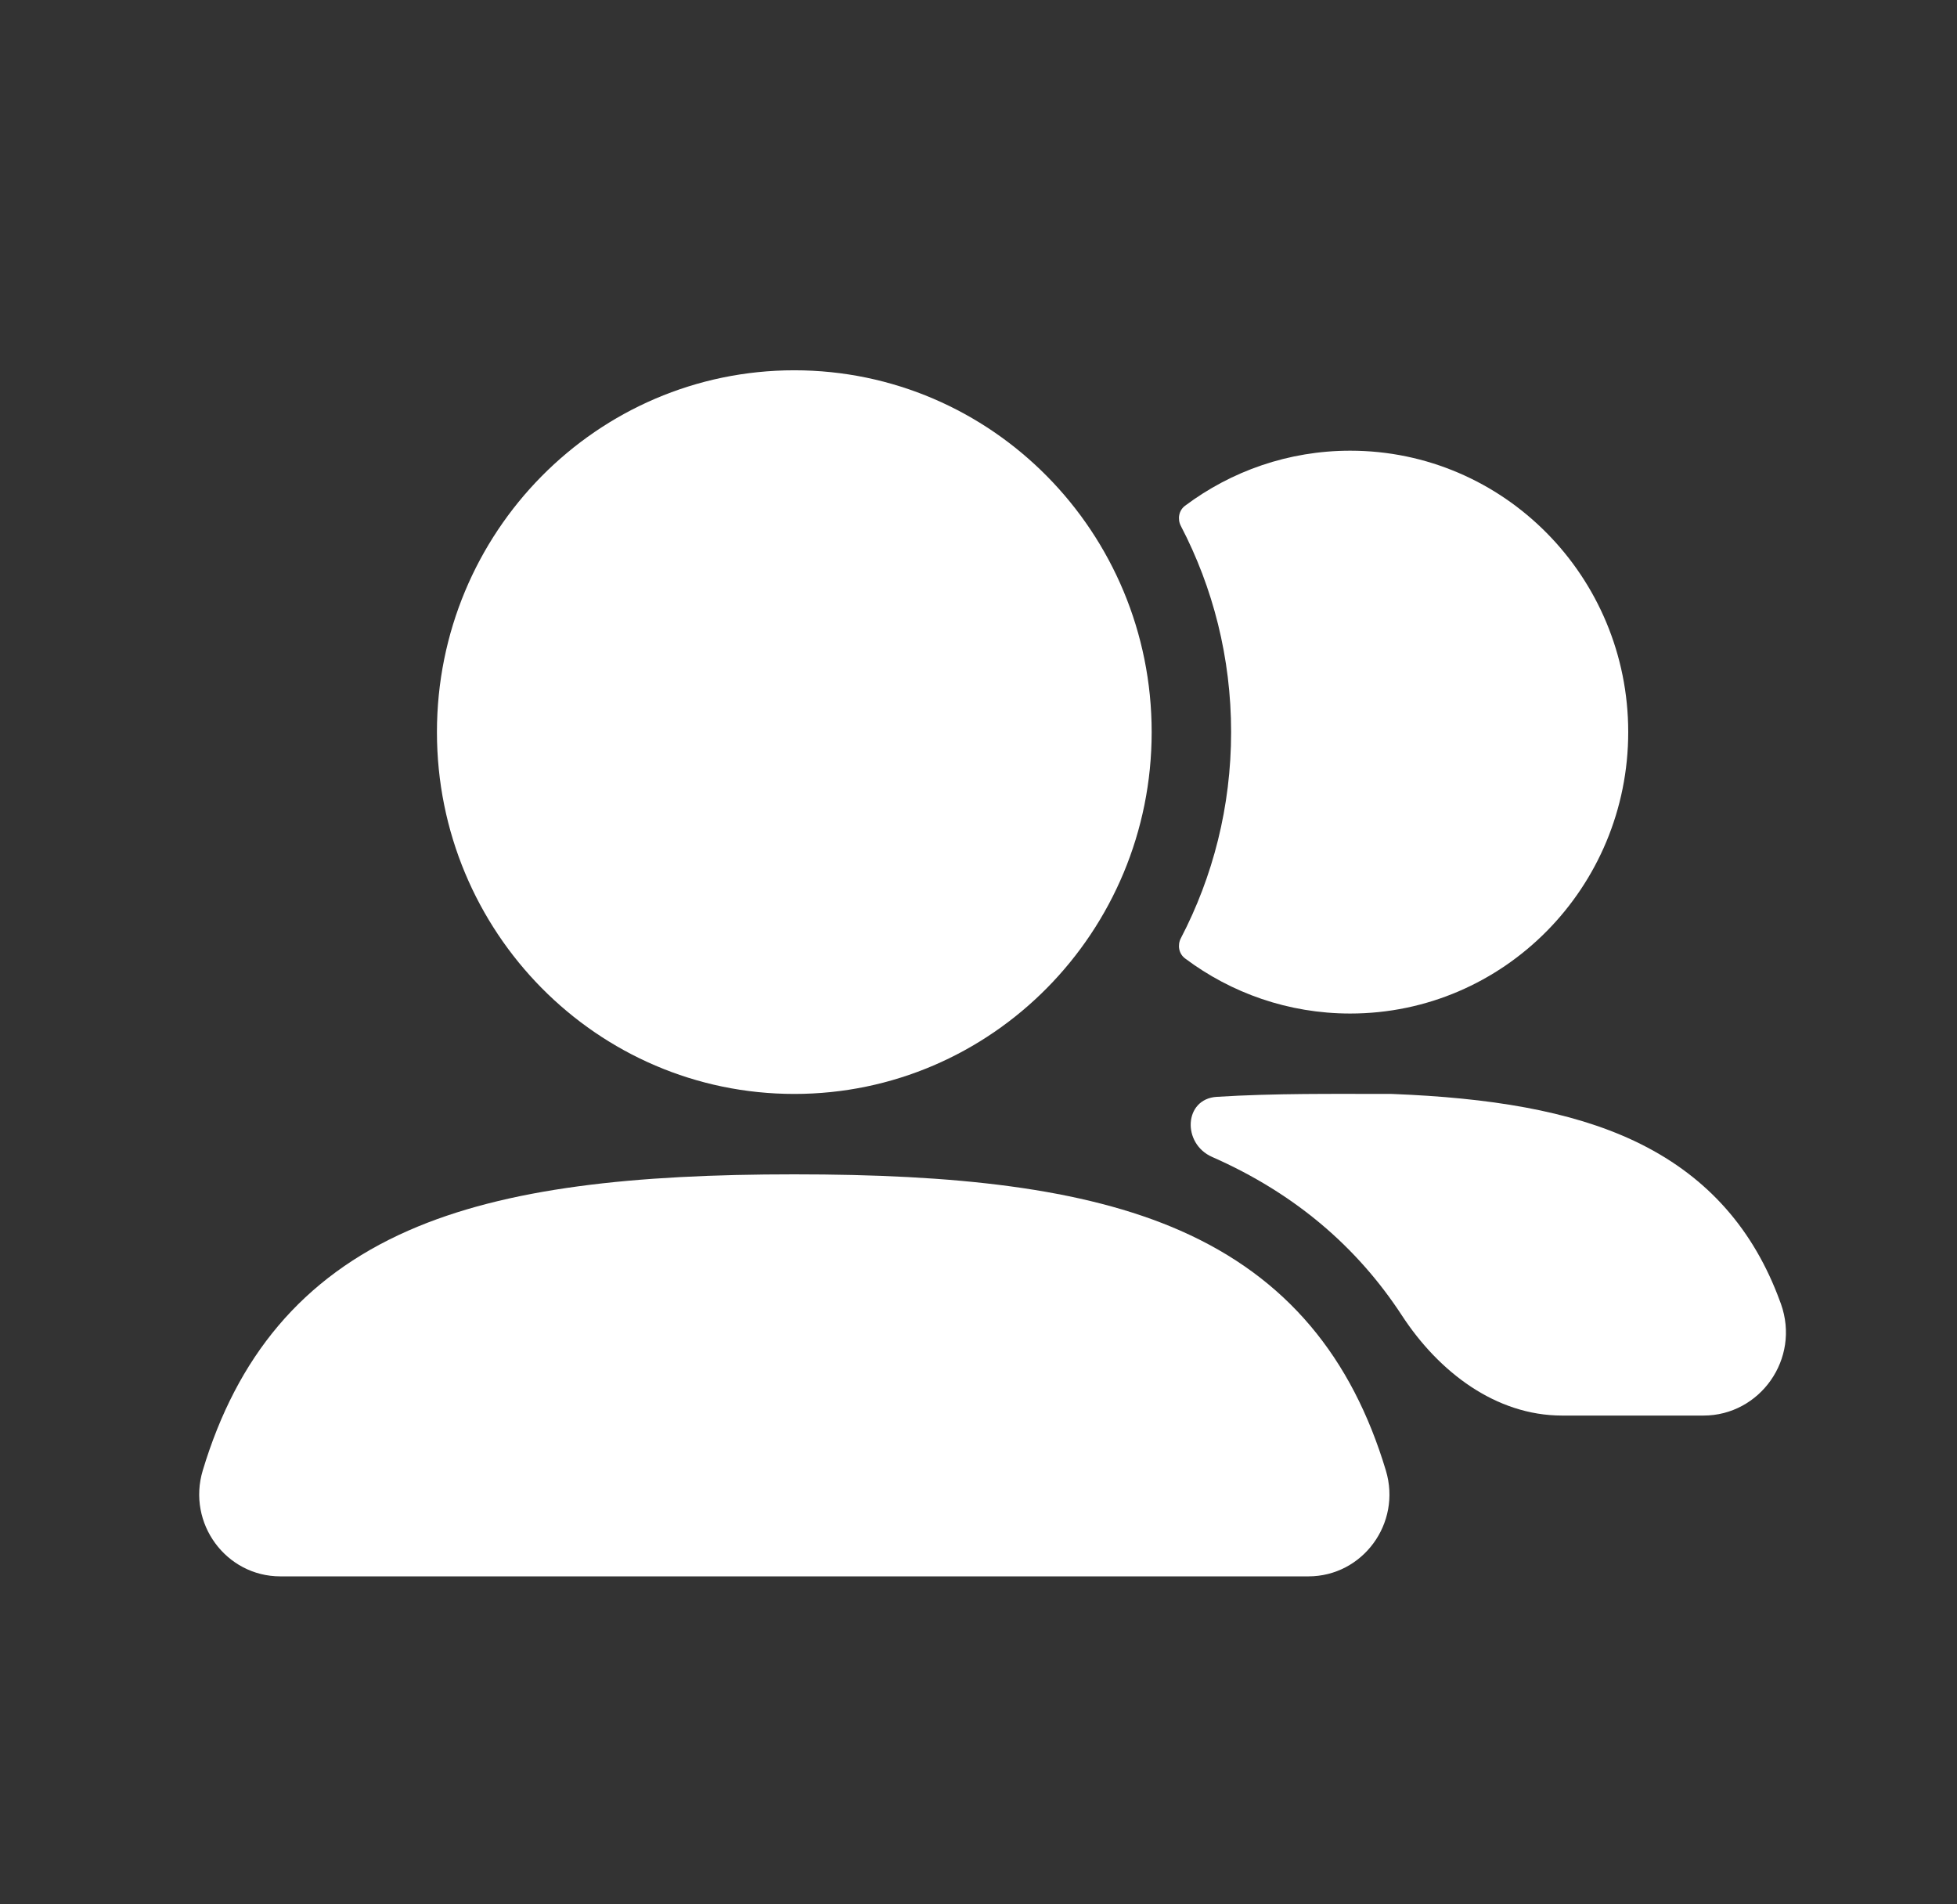
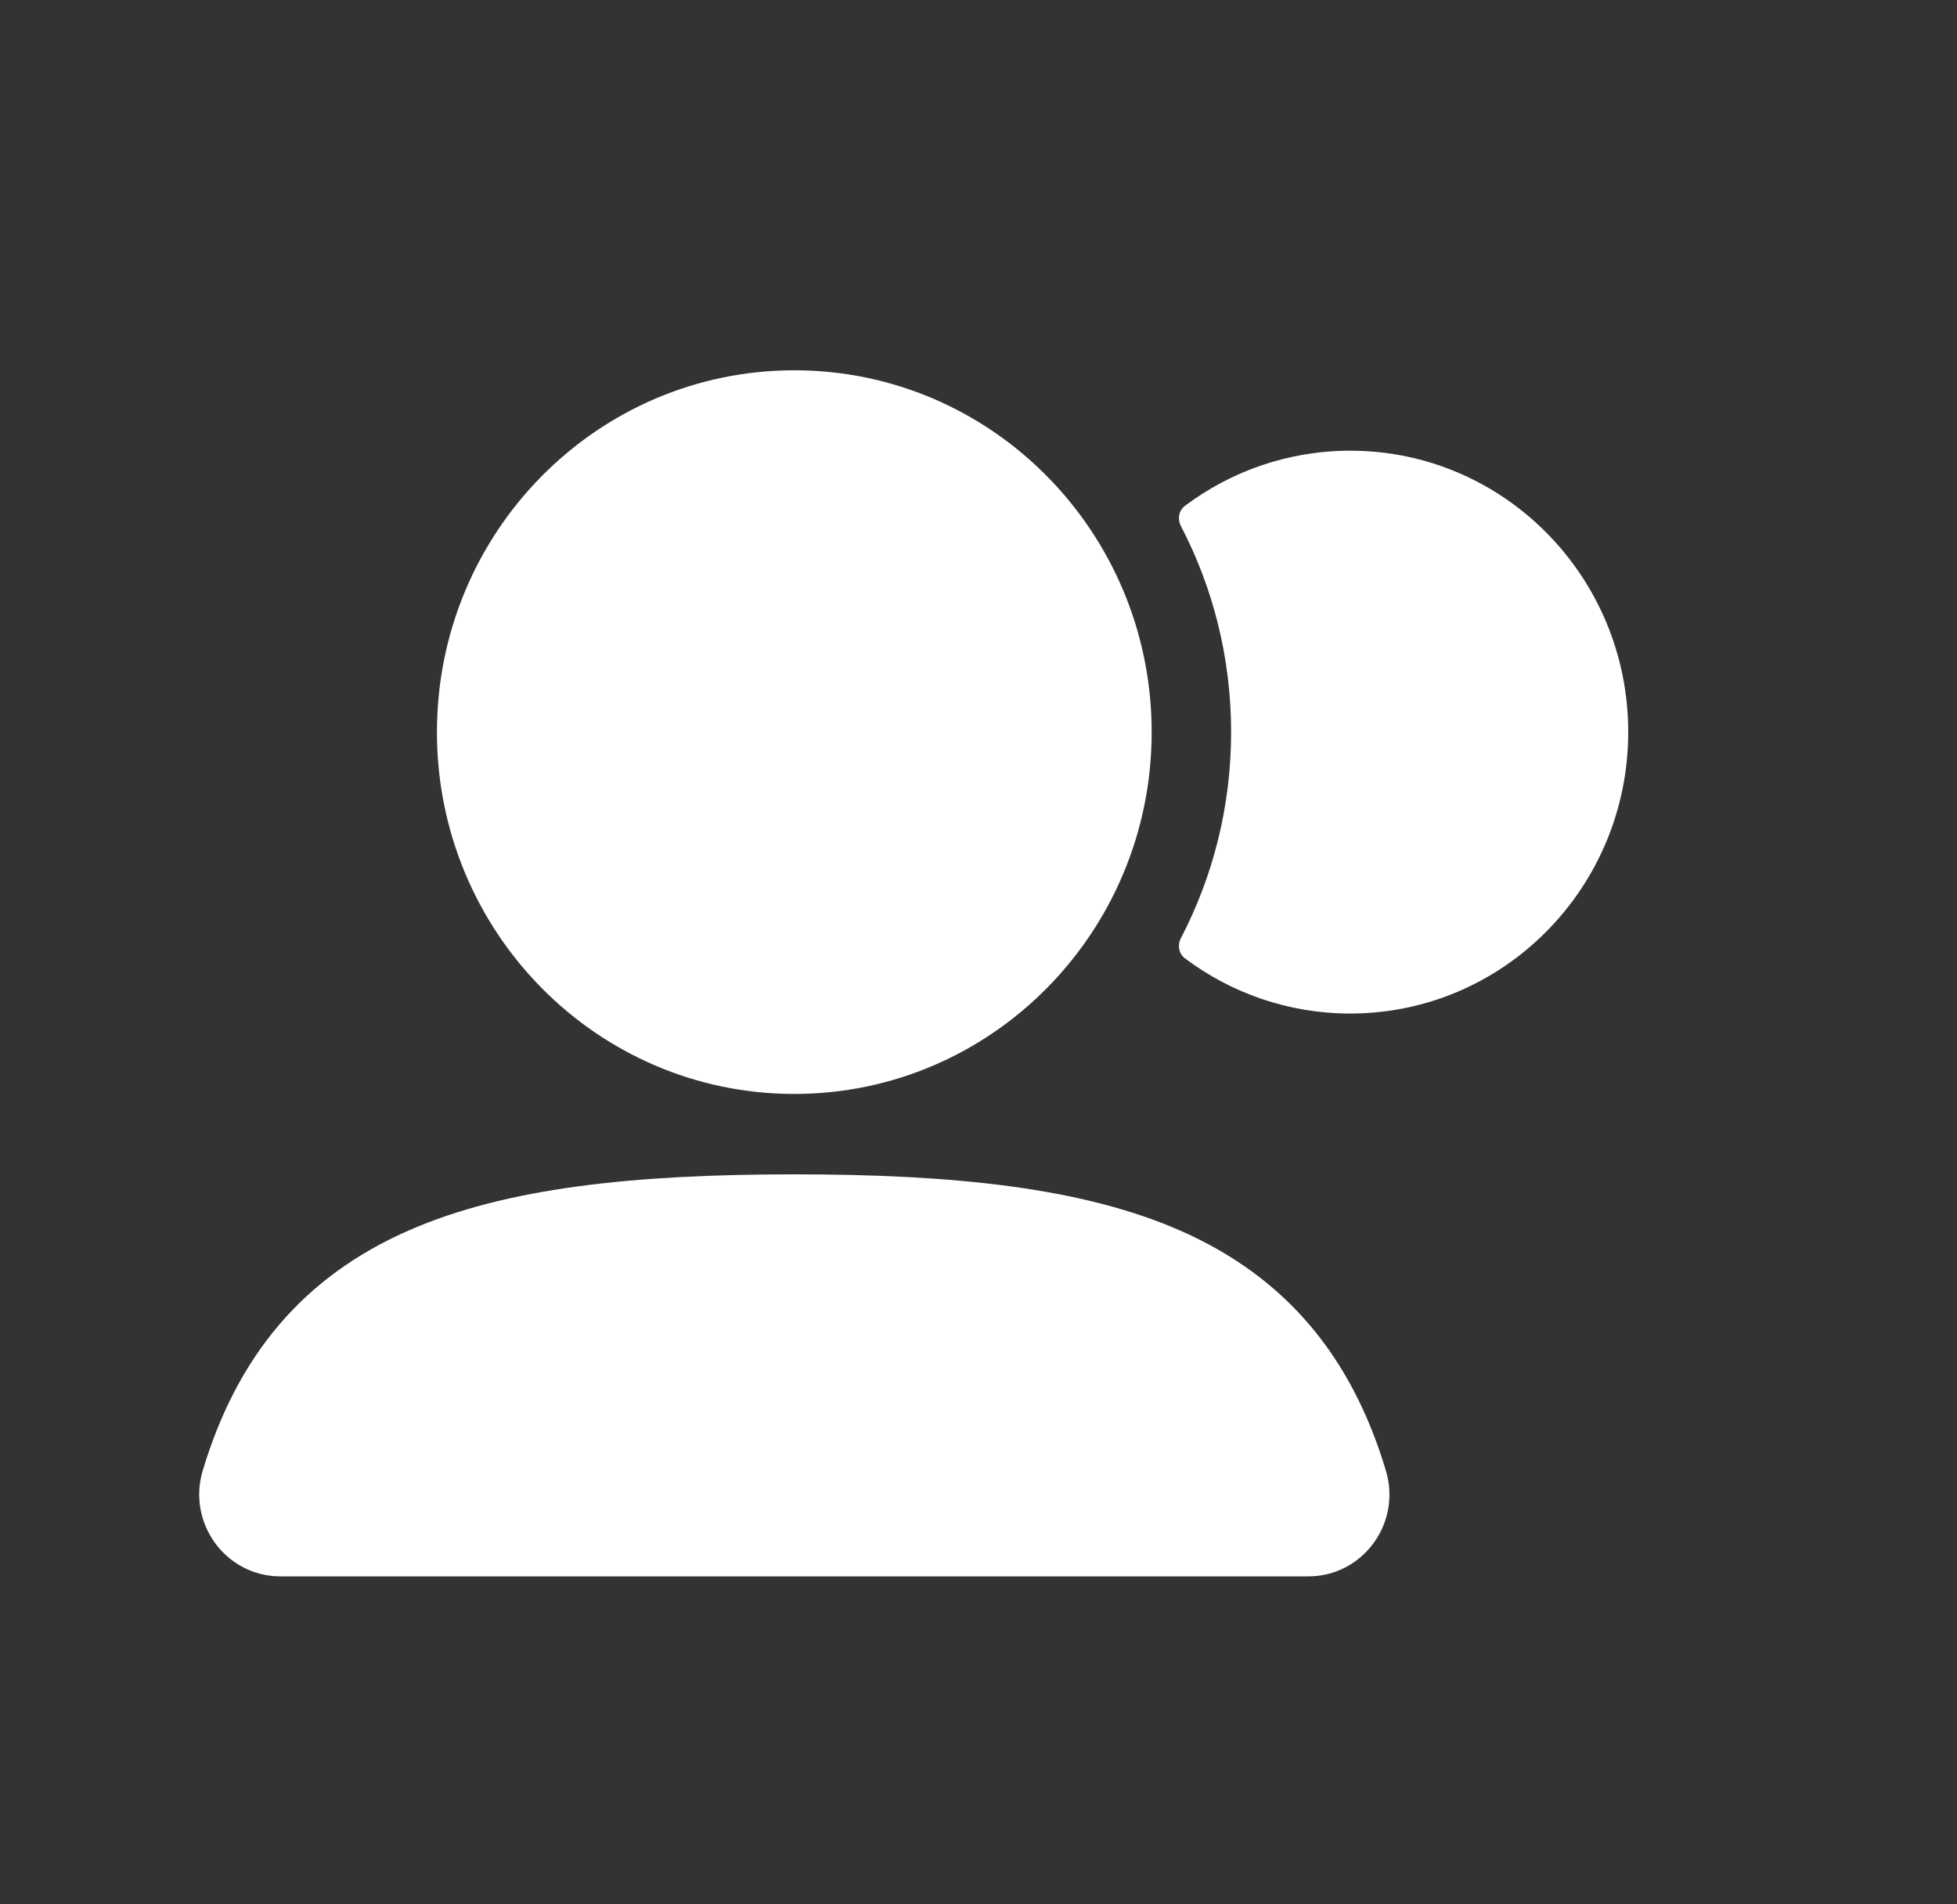
<svg xmlns="http://www.w3.org/2000/svg" width="37" height="36" viewBox="0 0 37 36" fill="none">
  <rect x="0" y="0" width="37" height="36" fill="#333333" stroke="none" />
  <path fill-rule="evenodd" clip-rule="evenodd" d="M8.261 13.84C8.261 10.062 11.286 7 15.018 7C18.749 7 21.774 10.062 21.774 13.84C21.774 17.618 18.749 20.68 15.018 20.68C11.286 20.68 8.261 17.618 8.261 13.84Z" fill="white" />
  <path d="M22.326 17.736C22.258 17.867 22.287 18.03 22.405 18.118C23.278 18.773 24.359 19.16 25.528 19.16C28.431 19.16 30.784 16.778 30.784 13.839C30.784 10.901 28.431 8.52 25.528 8.52C24.359 8.52 23.278 8.907 22.405 9.561C22.287 9.649 22.258 9.812 22.326 9.943C22.933 11.107 23.276 12.433 23.276 13.839C23.276 15.246 22.933 16.572 22.326 17.736Z" fill="white" />
  <path fill-rule="evenodd" clip-rule="evenodd" d="M7.722 23.263C9.572 22.45 12 22.2 15.017 22.2C18.037 22.2 20.467 22.451 22.318 23.265C24.334 24.153 25.56 25.665 26.202 27.799C26.503 28.8 25.761 29.8 24.738 29.8H5.3C4.275 29.8 3.532 28.798 3.834 27.796C4.477 25.661 5.704 24.15 7.722 23.263Z" fill="white" />
-   <path d="M23.004 20.735C22.382 20.774 22.346 21.62 22.917 21.871C24.482 22.56 25.66 23.574 26.506 24.869C27.199 25.931 28.276 26.76 29.534 26.76H32.208C33.27 26.76 34.044 25.692 33.671 24.648C33.649 24.588 33.627 24.529 33.604 24.47C33.09 23.155 32.208 22.188 30.904 21.571C29.678 20.992 28.145 20.753 26.338 20.681L26.308 20.68H26.279C25.215 20.68 24.103 20.666 23.004 20.735Z" fill="white" />
</svg>